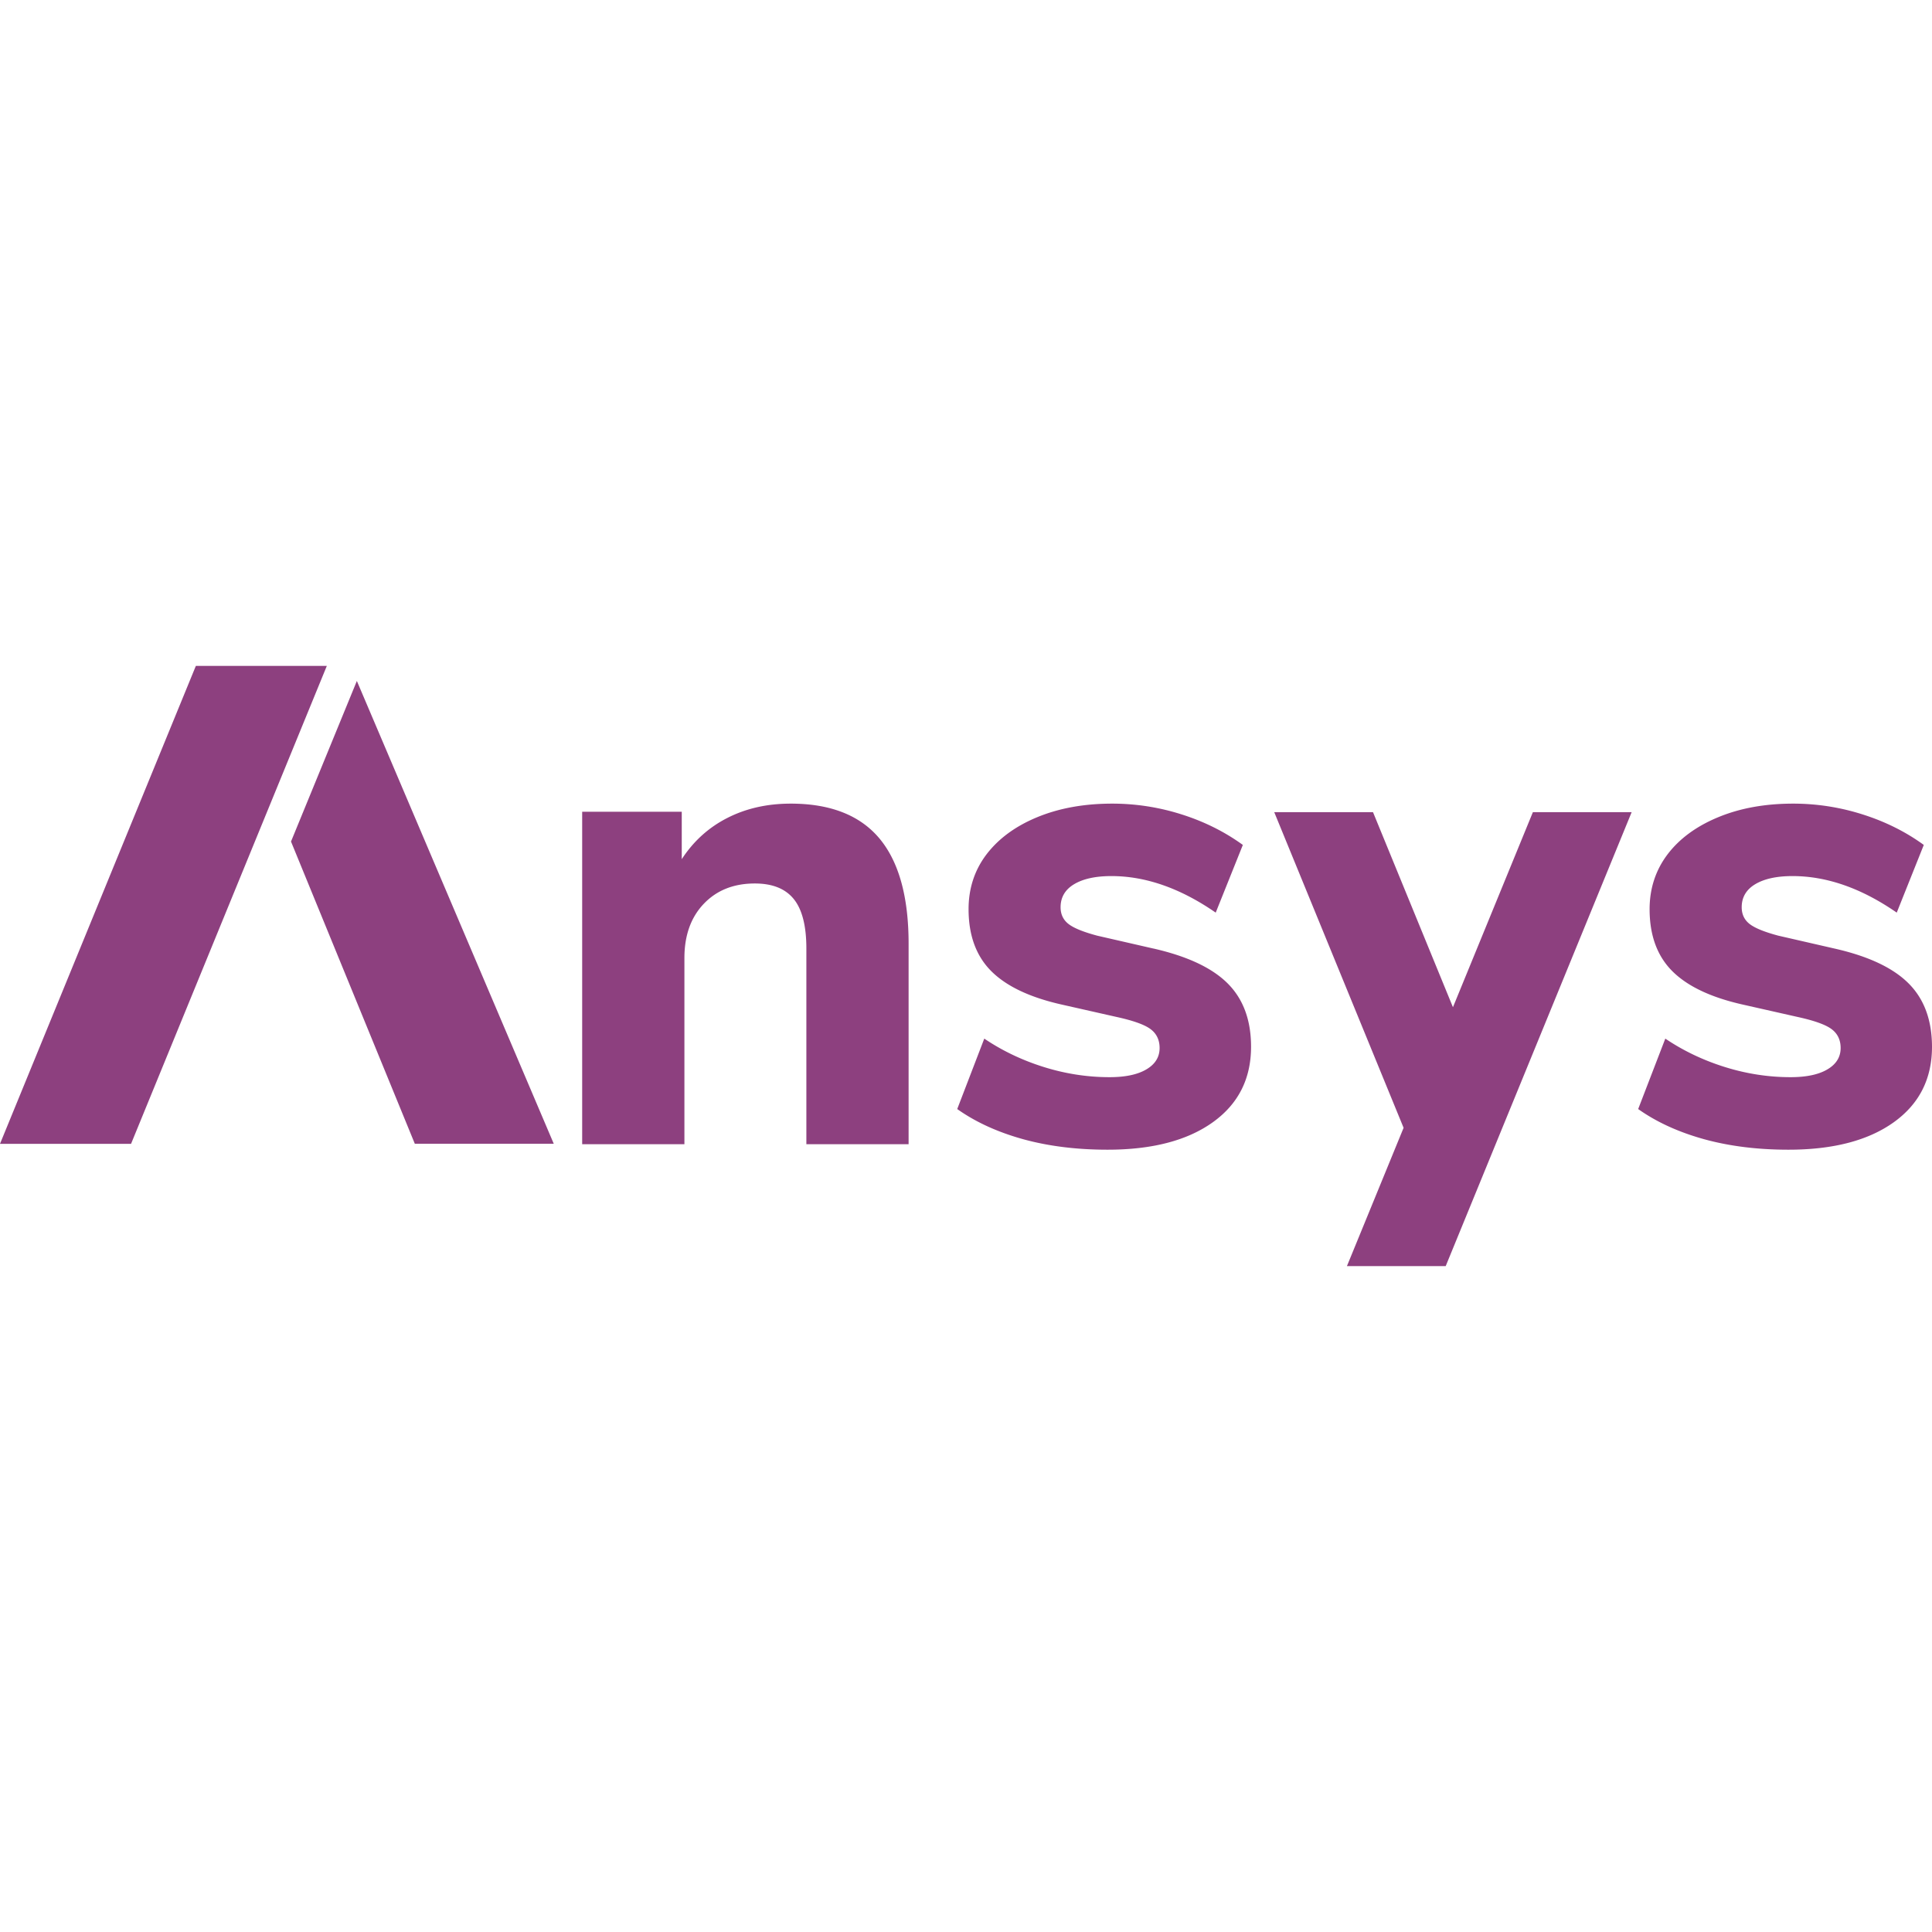
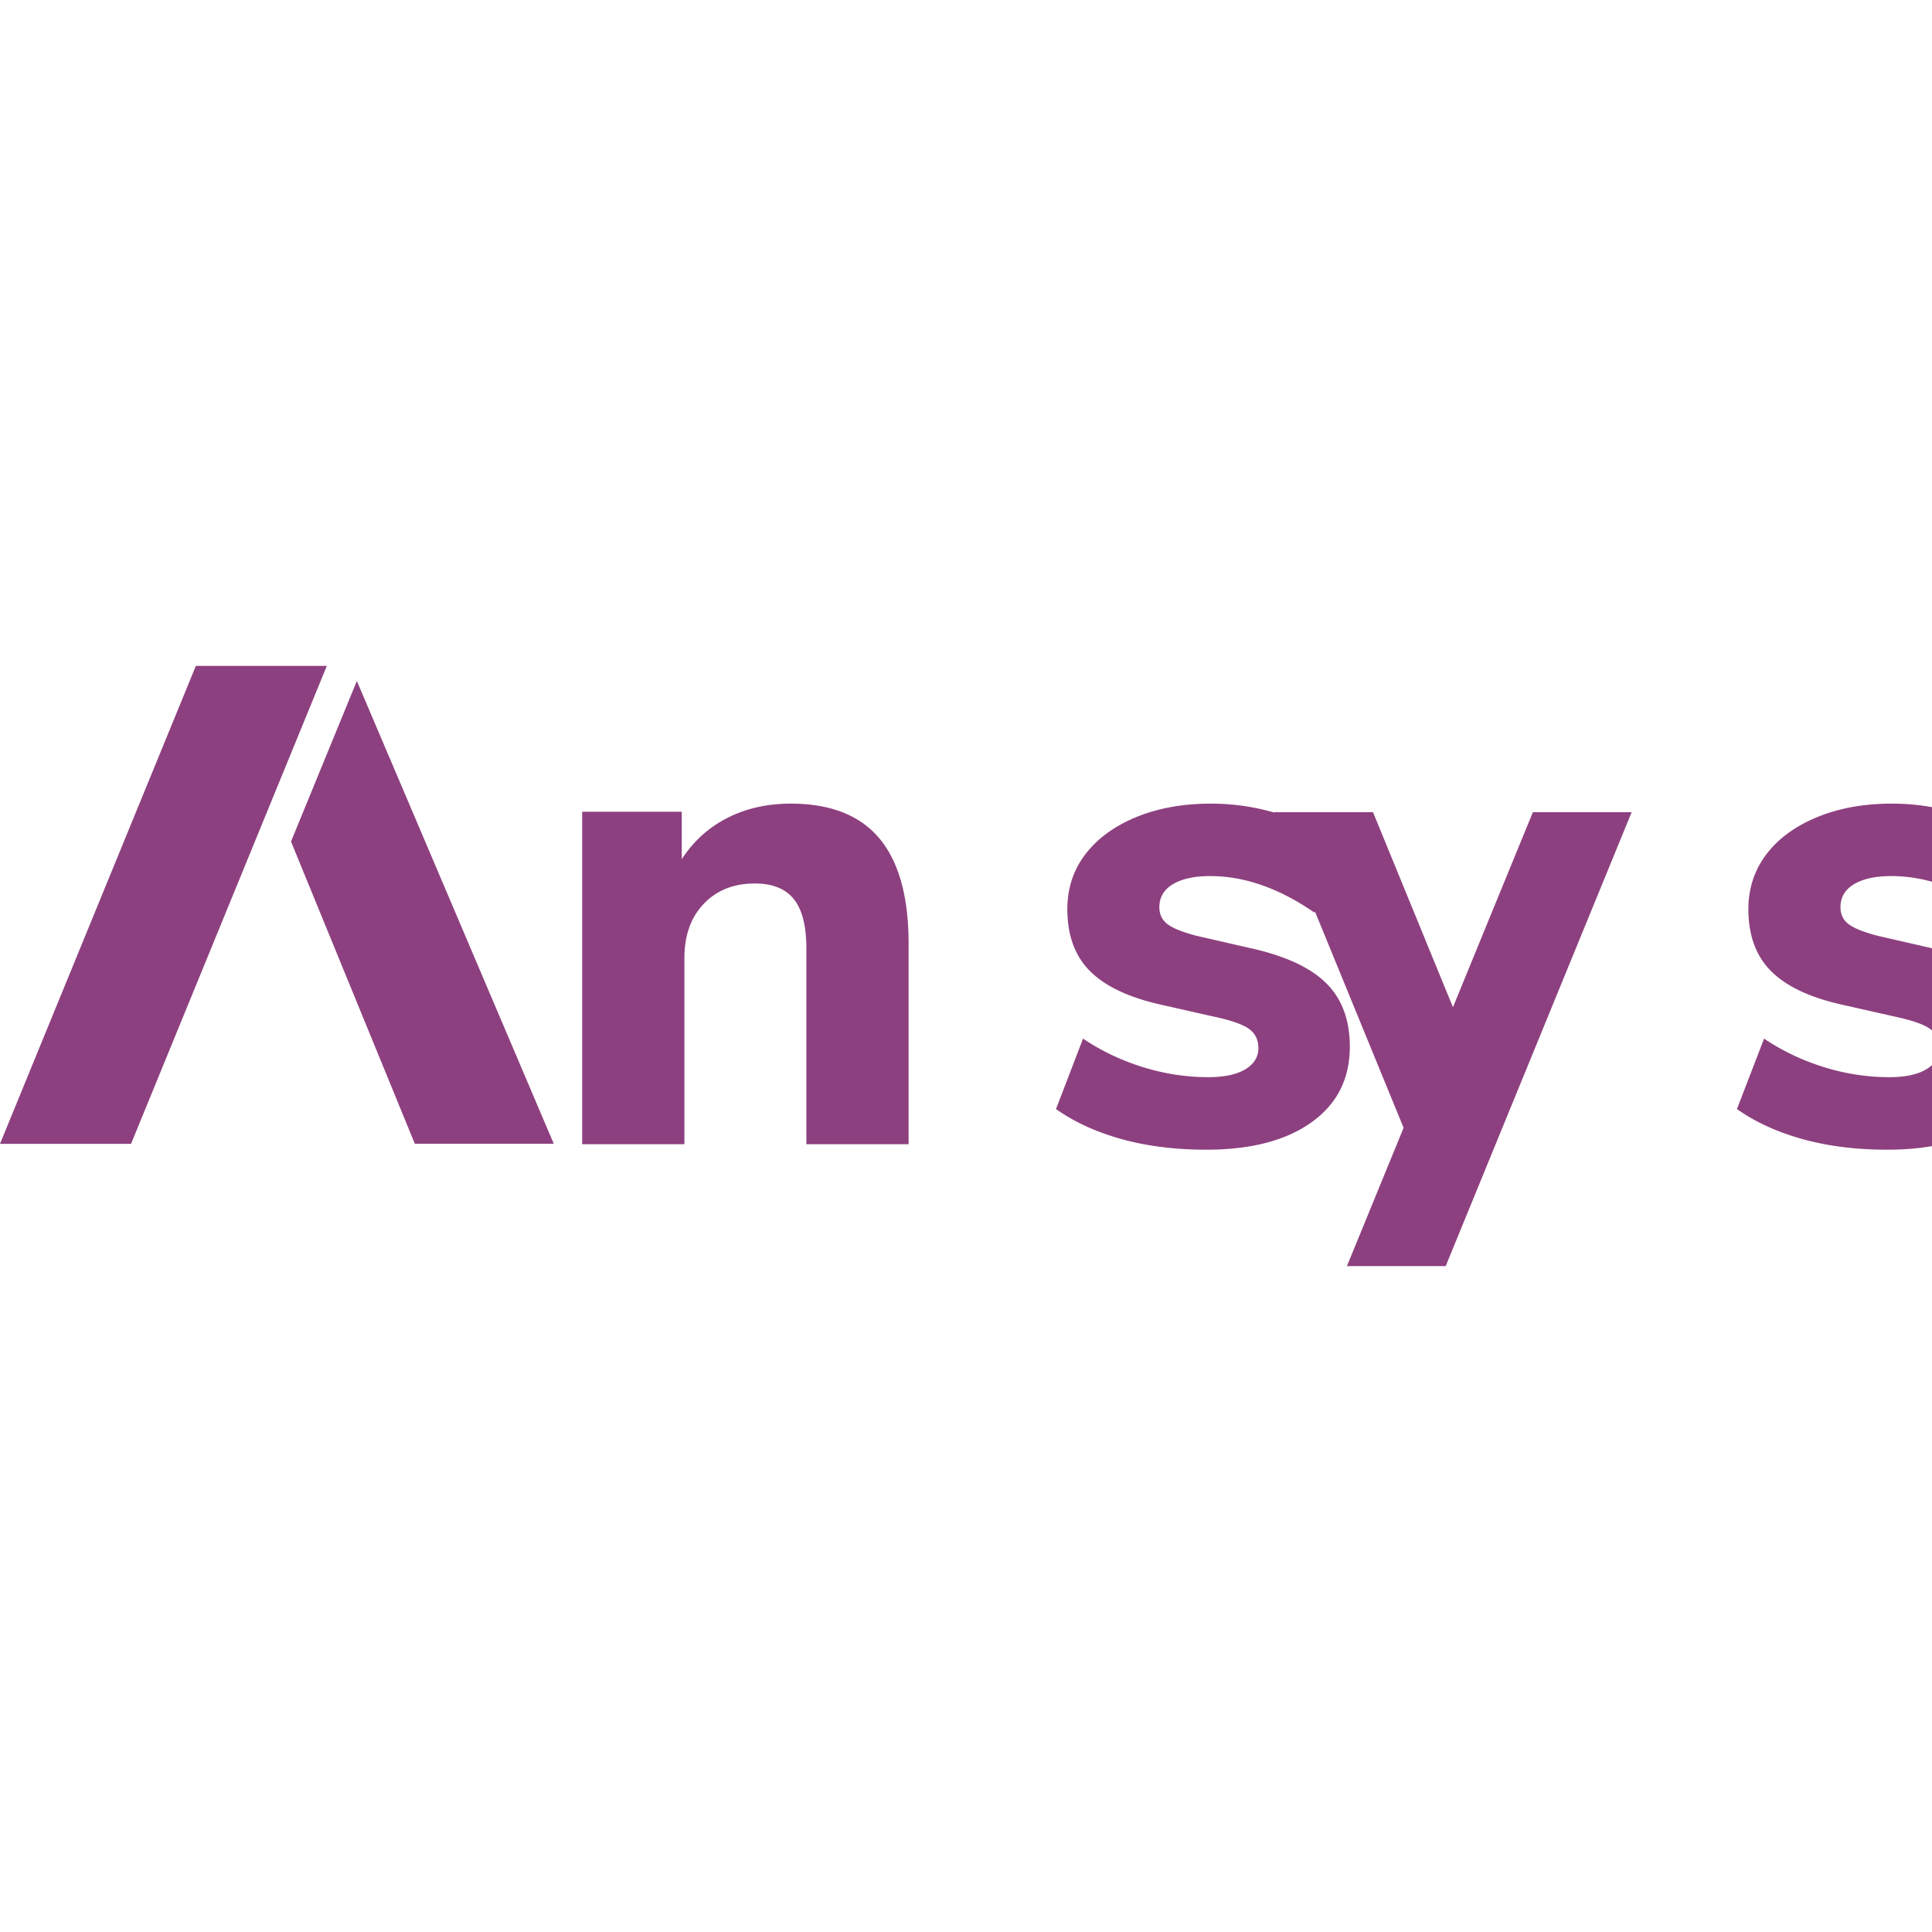
<svg xmlns="http://www.w3.org/2000/svg" role="img" width="32px" height="32px" viewBox="0 0 24 24">
  <title>Ansys</title>
-   <path fill="#8d407f" d="M19.042 10.089l-.993 2.423-.993-2.423h-1.227l1.607 3.921-.704 1.718h1.227l2.31-5.639zm4.667 2.127c-.194-.194-.5-.338-.921-.433l-.698-.16c-.168-.045-.286-.092-.353-.143-.067-.051-.101-.121-.101-.21 0-.123.056-.219.168-.286.112-.067.266-.101.463-.101.426 0 .858.151 1.295.454l.336-.841c-.224-.163-.477-.289-.757-.378a2.83 2.83 0 0 0-.866-.135c-.348 0-.658.056-.929.168-.272.112-.483.267-.631.462-.148.196-.223.424-.223.681 0 .325.094.582.282.77.188.188.481.327.879.416l.673.152c.207.045.349.095.425.151.076.056.114.135.114.236 0 .112-.055.201-.164.265-.109.065-.262.097-.458.097-.275 0-.547-.042-.816-.126-.269-.084-.516-.202-.74-.353l-.337.875c.23.163.503.287.82.375.317.087.665.13 1.047.13.555 0 .991-.114 1.308-.341.317-.227.475-.54.475-.938-.001-.331-.097-.593-.291-.787zm-9.382-.433l-.698-.16c-.168-.045-.286-.092-.353-.143-.067-.051-.101-.121-.101-.21 0-.123.056-.219.168-.286.112-.067.266-.101.463-.101.426 0 .858.151 1.296.454l.337-.841c-.225-.163-.477-.289-.757-.378a2.832 2.832 0 0 0-.866-.135c-.348 0-.658.056-.93.168-.272.112-.482.267-.631.462-.149.196-.223.424-.223.681 0 .325.094.582.282.77.188.188.481.327.879.416l.673.152c.207.045.349.095.425.151.076.056.114.135.114.236 0 .112-.055.201-.164.265-.109.065-.262.097-.458.097-.275 0-.547-.042-.816-.126-.269-.084-.516-.202-.74-.353l-.336.875c.23.163.503.287.82.375.317.087.666.13 1.047.13.555 0 .991-.114 1.308-.341.317-.227.475-.54.475-.938 0-.331-.097-.593-.29-.786-.194-.194-.501-.338-.922-.434zM9.823 9.983c-.292 0-.554.059-.786.177-.233.118-.422.289-.568.513v-.589H7.232v4.13h1.27v-2.313c0-.28.08-.505.24-.673.16-.168.371-.253.635-.253.219 0 .38.065.484.194.104.129.156.334.156.614v2.431h1.27v-2.49c0-.583-.121-1.019-.362-1.308-.241-.288-.609-.433-1.102-.433zM4.433 8.459l-.818 1.995 1.538 3.754h1.726zm-.373-.187H2.433L0 14.209h1.628z" />
+   <path fill="#8d407f" d="M19.042 10.089l-.993 2.423-.993-2.423h-1.227l1.607 3.921-.704 1.718h1.227l2.31-5.639m4.667 2.127c-.194-.194-.5-.338-.921-.433l-.698-.16c-.168-.045-.286-.092-.353-.143-.067-.051-.101-.121-.101-.21 0-.123.056-.219.168-.286.112-.067.266-.101.463-.101.426 0 .858.151 1.295.454l.336-.841c-.224-.163-.477-.289-.757-.378a2.83 2.83 0 0 0-.866-.135c-.348 0-.658.056-.929.168-.272.112-.483.267-.631.462-.148.196-.223.424-.223.681 0 .325.094.582.282.77.188.188.481.327.879.416l.673.152c.207.045.349.095.425.151.076.056.114.135.114.236 0 .112-.055.201-.164.265-.109.065-.262.097-.458.097-.275 0-.547-.042-.816-.126-.269-.084-.516-.202-.74-.353l-.337.875c.23.163.503.287.82.375.317.087.665.13 1.047.13.555 0 .991-.114 1.308-.341.317-.227.475-.54.475-.938-.001-.331-.097-.593-.291-.787zm-9.382-.433l-.698-.16c-.168-.045-.286-.092-.353-.143-.067-.051-.101-.121-.101-.21 0-.123.056-.219.168-.286.112-.067.266-.101.463-.101.426 0 .858.151 1.296.454l.337-.841c-.225-.163-.477-.289-.757-.378a2.832 2.832 0 0 0-.866-.135c-.348 0-.658.056-.93.168-.272.112-.482.267-.631.462-.149.196-.223.424-.223.681 0 .325.094.582.282.77.188.188.481.327.879.416l.673.152c.207.045.349.095.425.151.076.056.114.135.114.236 0 .112-.055.201-.164.265-.109.065-.262.097-.458.097-.275 0-.547-.042-.816-.126-.269-.084-.516-.202-.74-.353l-.336.875c.23.163.503.287.82.375.317.087.666.13 1.047.13.555 0 .991-.114 1.308-.341.317-.227.475-.54.475-.938 0-.331-.097-.593-.29-.786-.194-.194-.501-.338-.922-.434zM9.823 9.983c-.292 0-.554.059-.786.177-.233.118-.422.289-.568.513v-.589H7.232v4.13h1.27v-2.313c0-.28.08-.505.24-.673.16-.168.371-.253.635-.253.219 0 .38.065.484.194.104.129.156.334.156.614v2.431h1.27v-2.49c0-.583-.121-1.019-.362-1.308-.241-.288-.609-.433-1.102-.433zM4.433 8.459l-.818 1.995 1.538 3.754h1.726zm-.373-.187H2.433L0 14.209h1.628z" />
</svg>